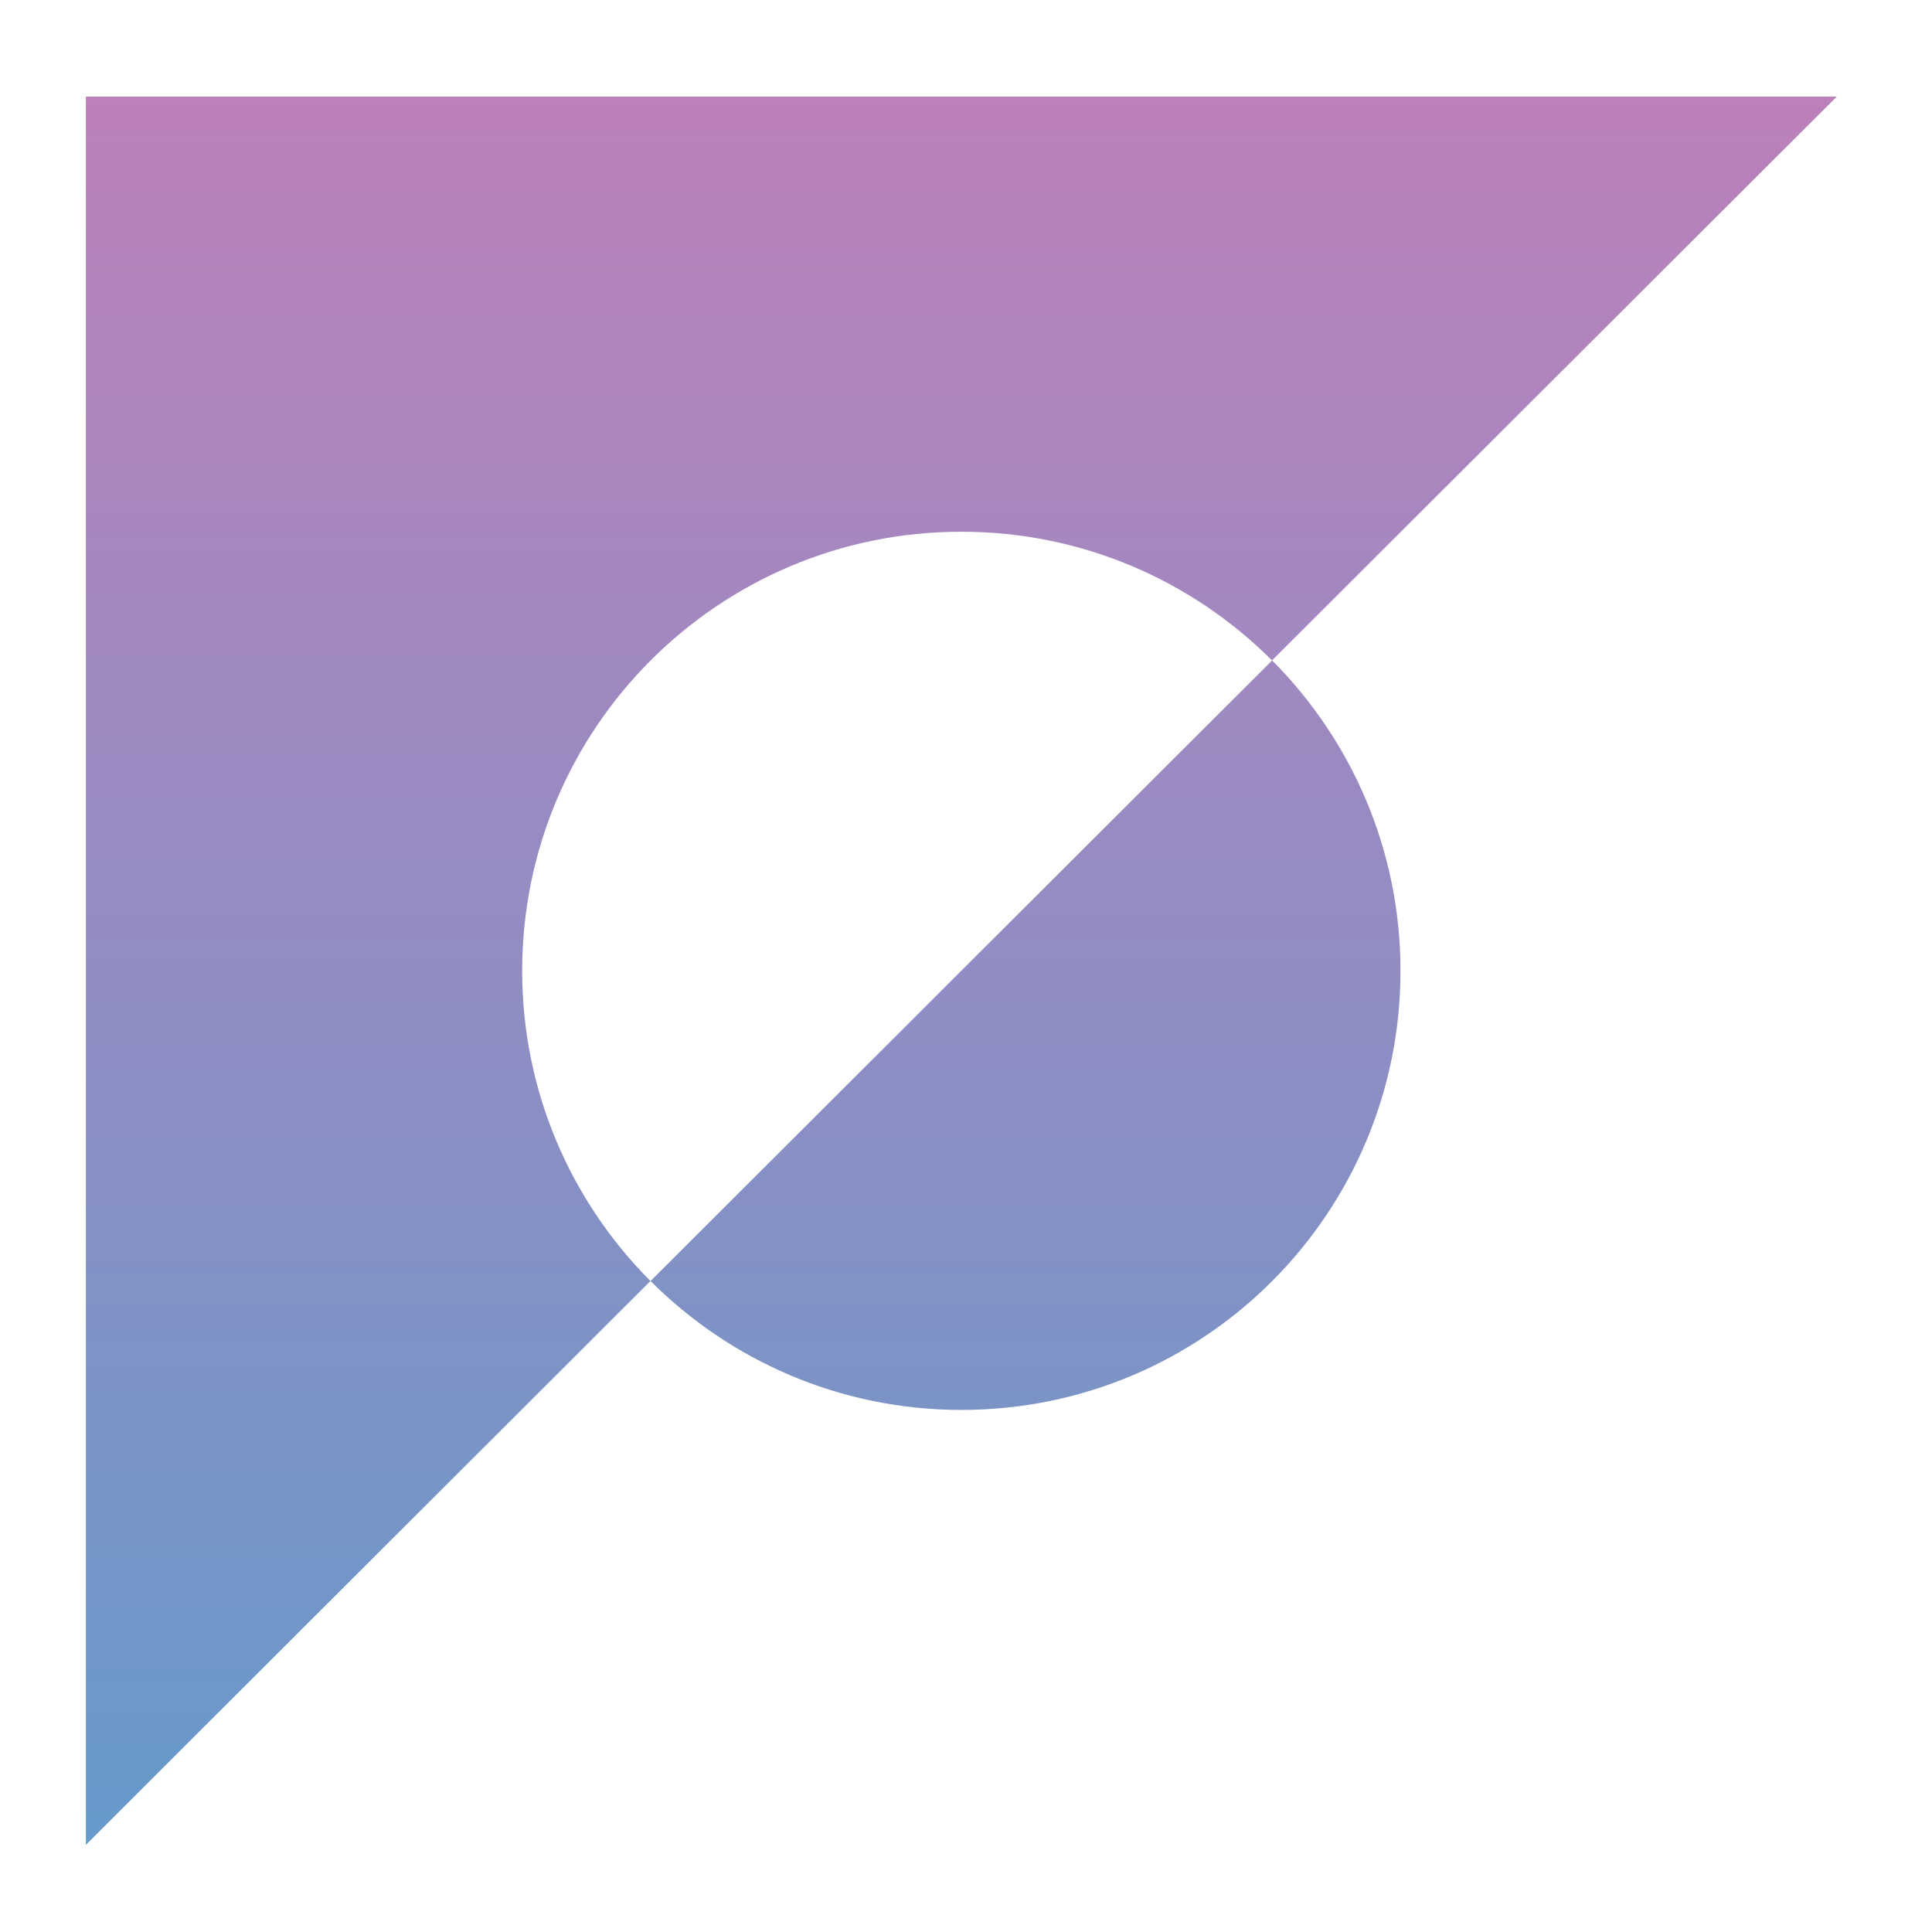
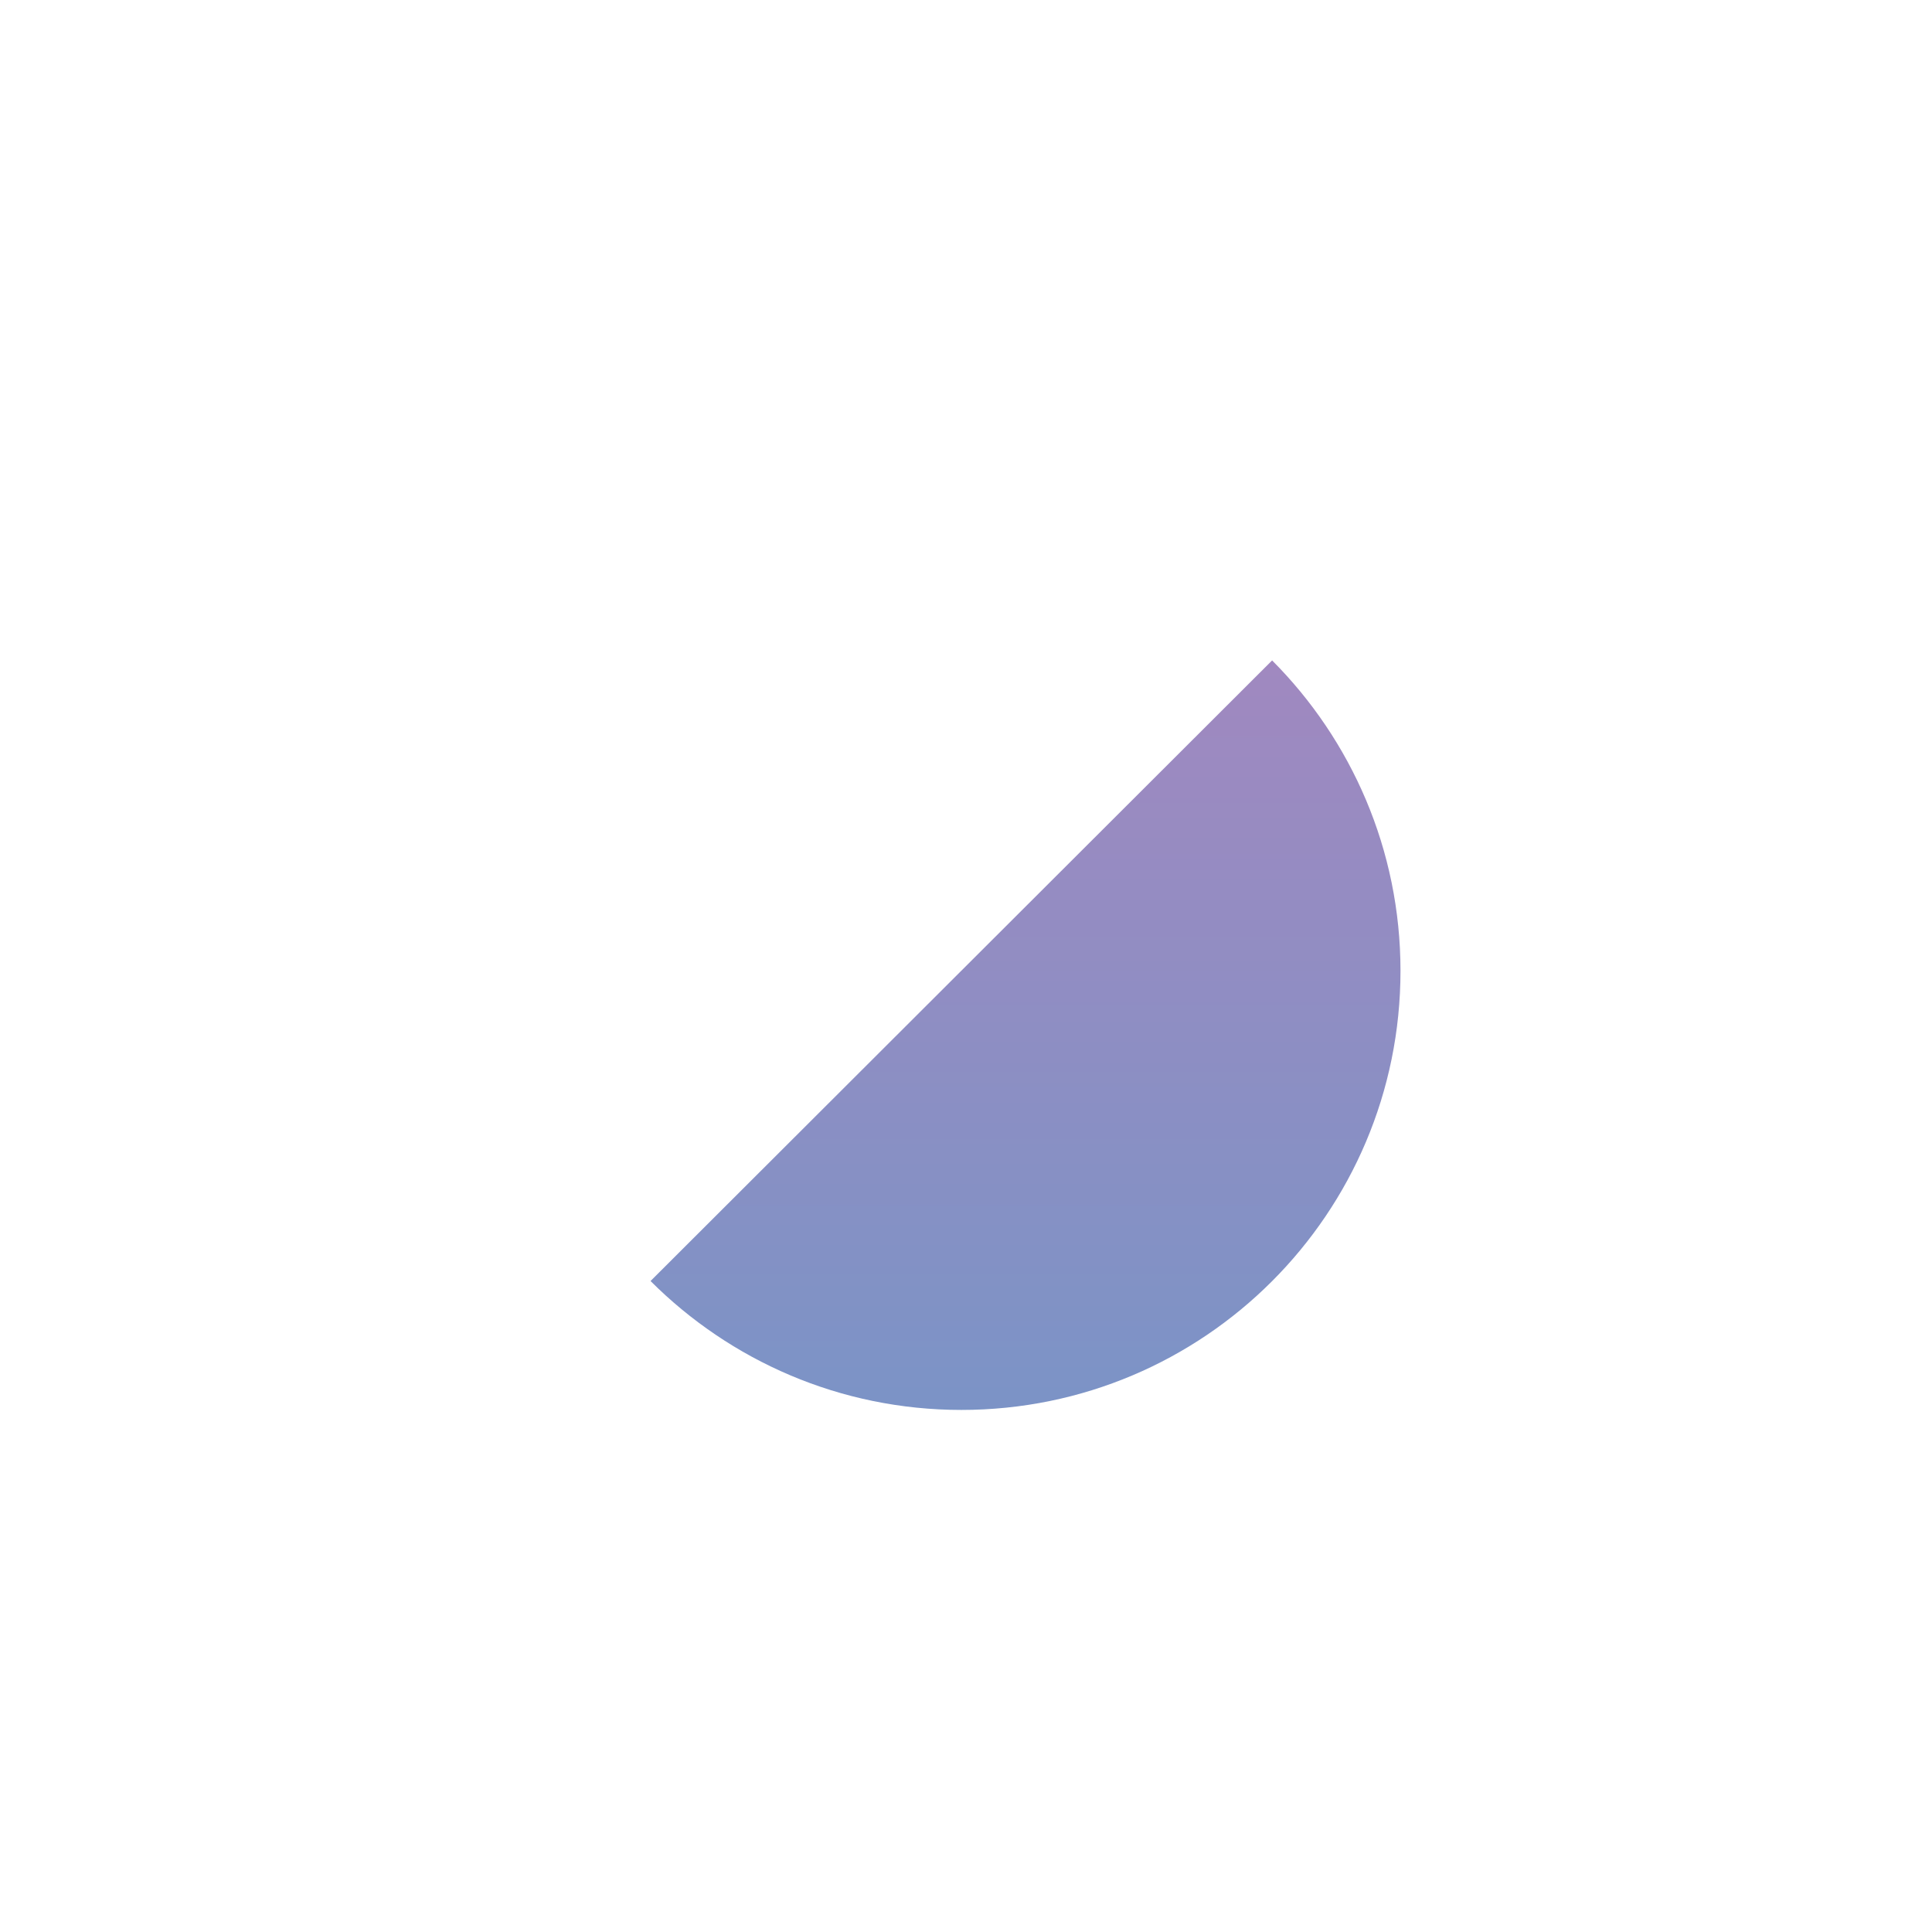
<svg xmlns="http://www.w3.org/2000/svg" width="180" height="180" viewBox="0 0 180 180" fill="none">
  <path d="M130.48 90.45C130.48 113.05 112.17 131.36 89.57 131.36C78.26 131.36 68.02 126.76 60.61 119.35L118.52 61.53C125.9 68.93 130.48 79.16 130.48 90.45Z" fill="url(#paint0_linear_64_1239)" />
-   <path d="M171.13 9L118.51 61.53C111.1 54.12 100.87 49.54 89.56 49.54C66.96 49.54 48.65 67.85 48.65 90.45C48.65 101.73 53.22 111.95 60.6 119.35L8 171.88V9H171.13Z" fill="url(#paint1_linear_64_1239)" />
  <defs>
    <linearGradient id="paint0_linear_64_1239" x1="89.565" y1="9" x2="89.565" y2="171.88" gradientUnits="userSpaceOnUse">
      <stop stop-color="#BC80BB" />
      <stop offset="1" stop-color="#669ACA" />
    </linearGradient>
    <linearGradient id="paint1_linear_64_1239" x1="89.565" y1="9" x2="89.565" y2="171.88" gradientUnits="userSpaceOnUse">
      <stop stop-color="#BC80BB" />
      <stop offset="1" stop-color="#669ACA" />
    </linearGradient>
  </defs>
</svg>